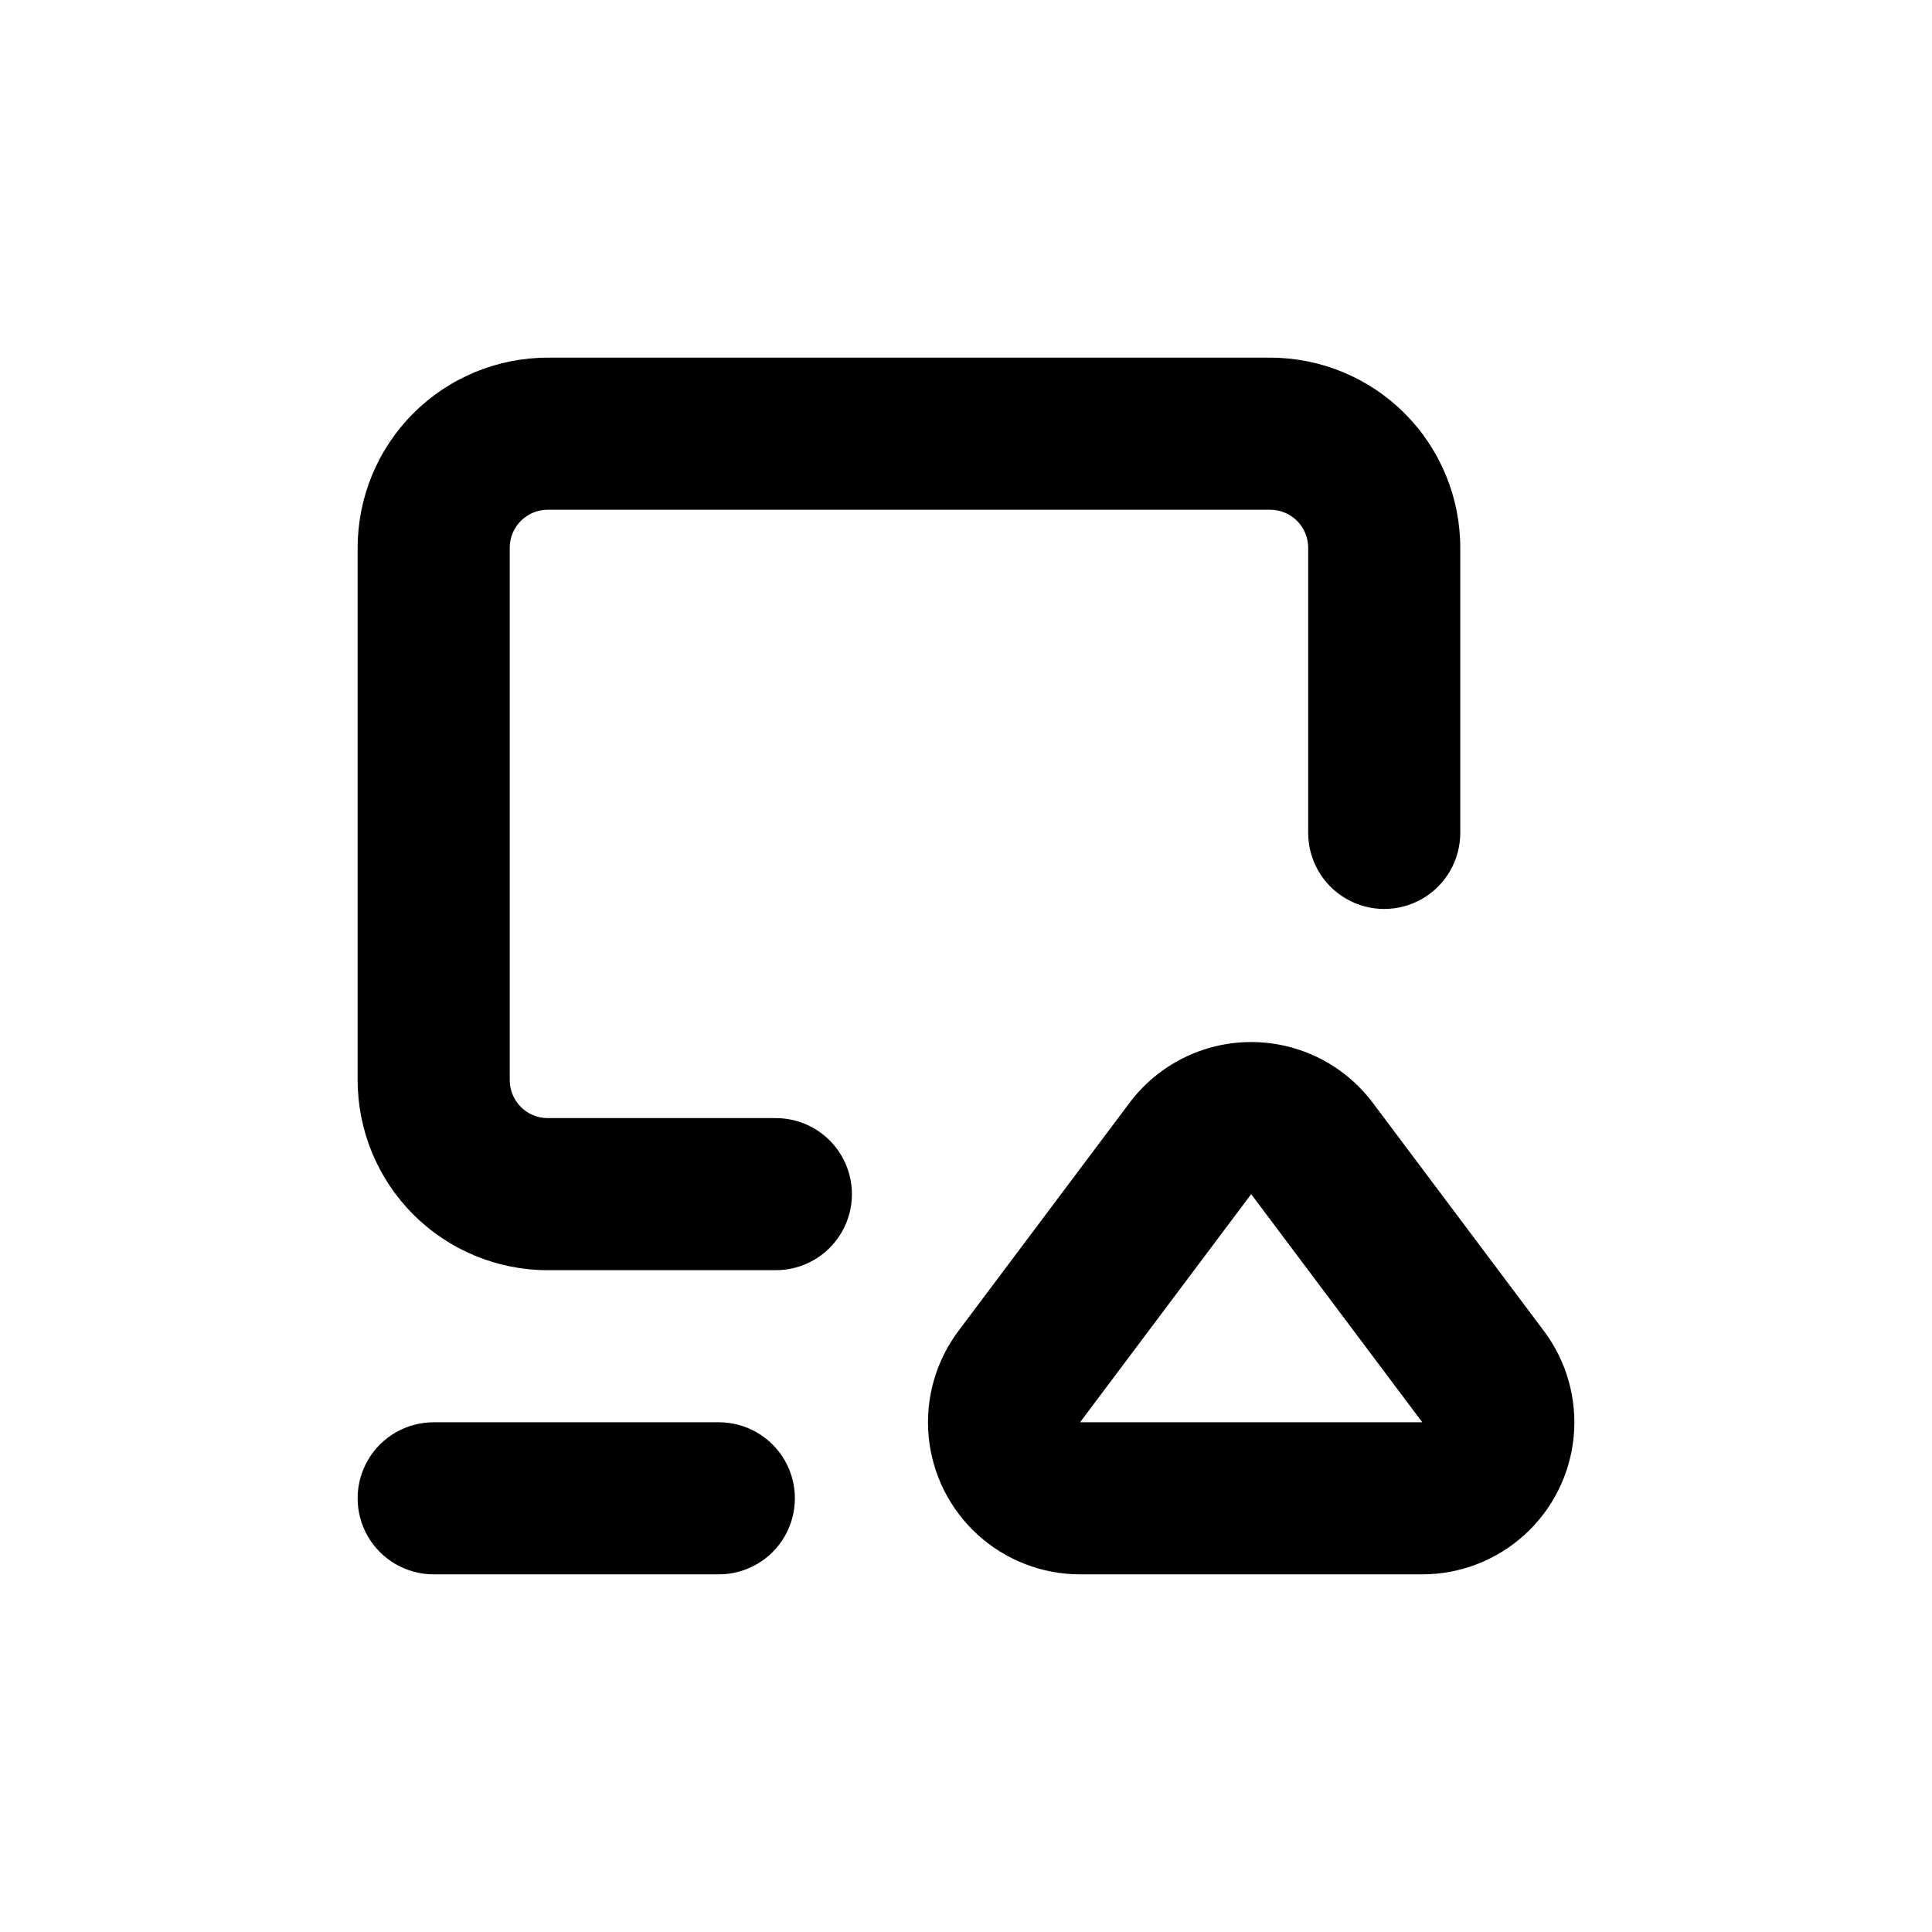
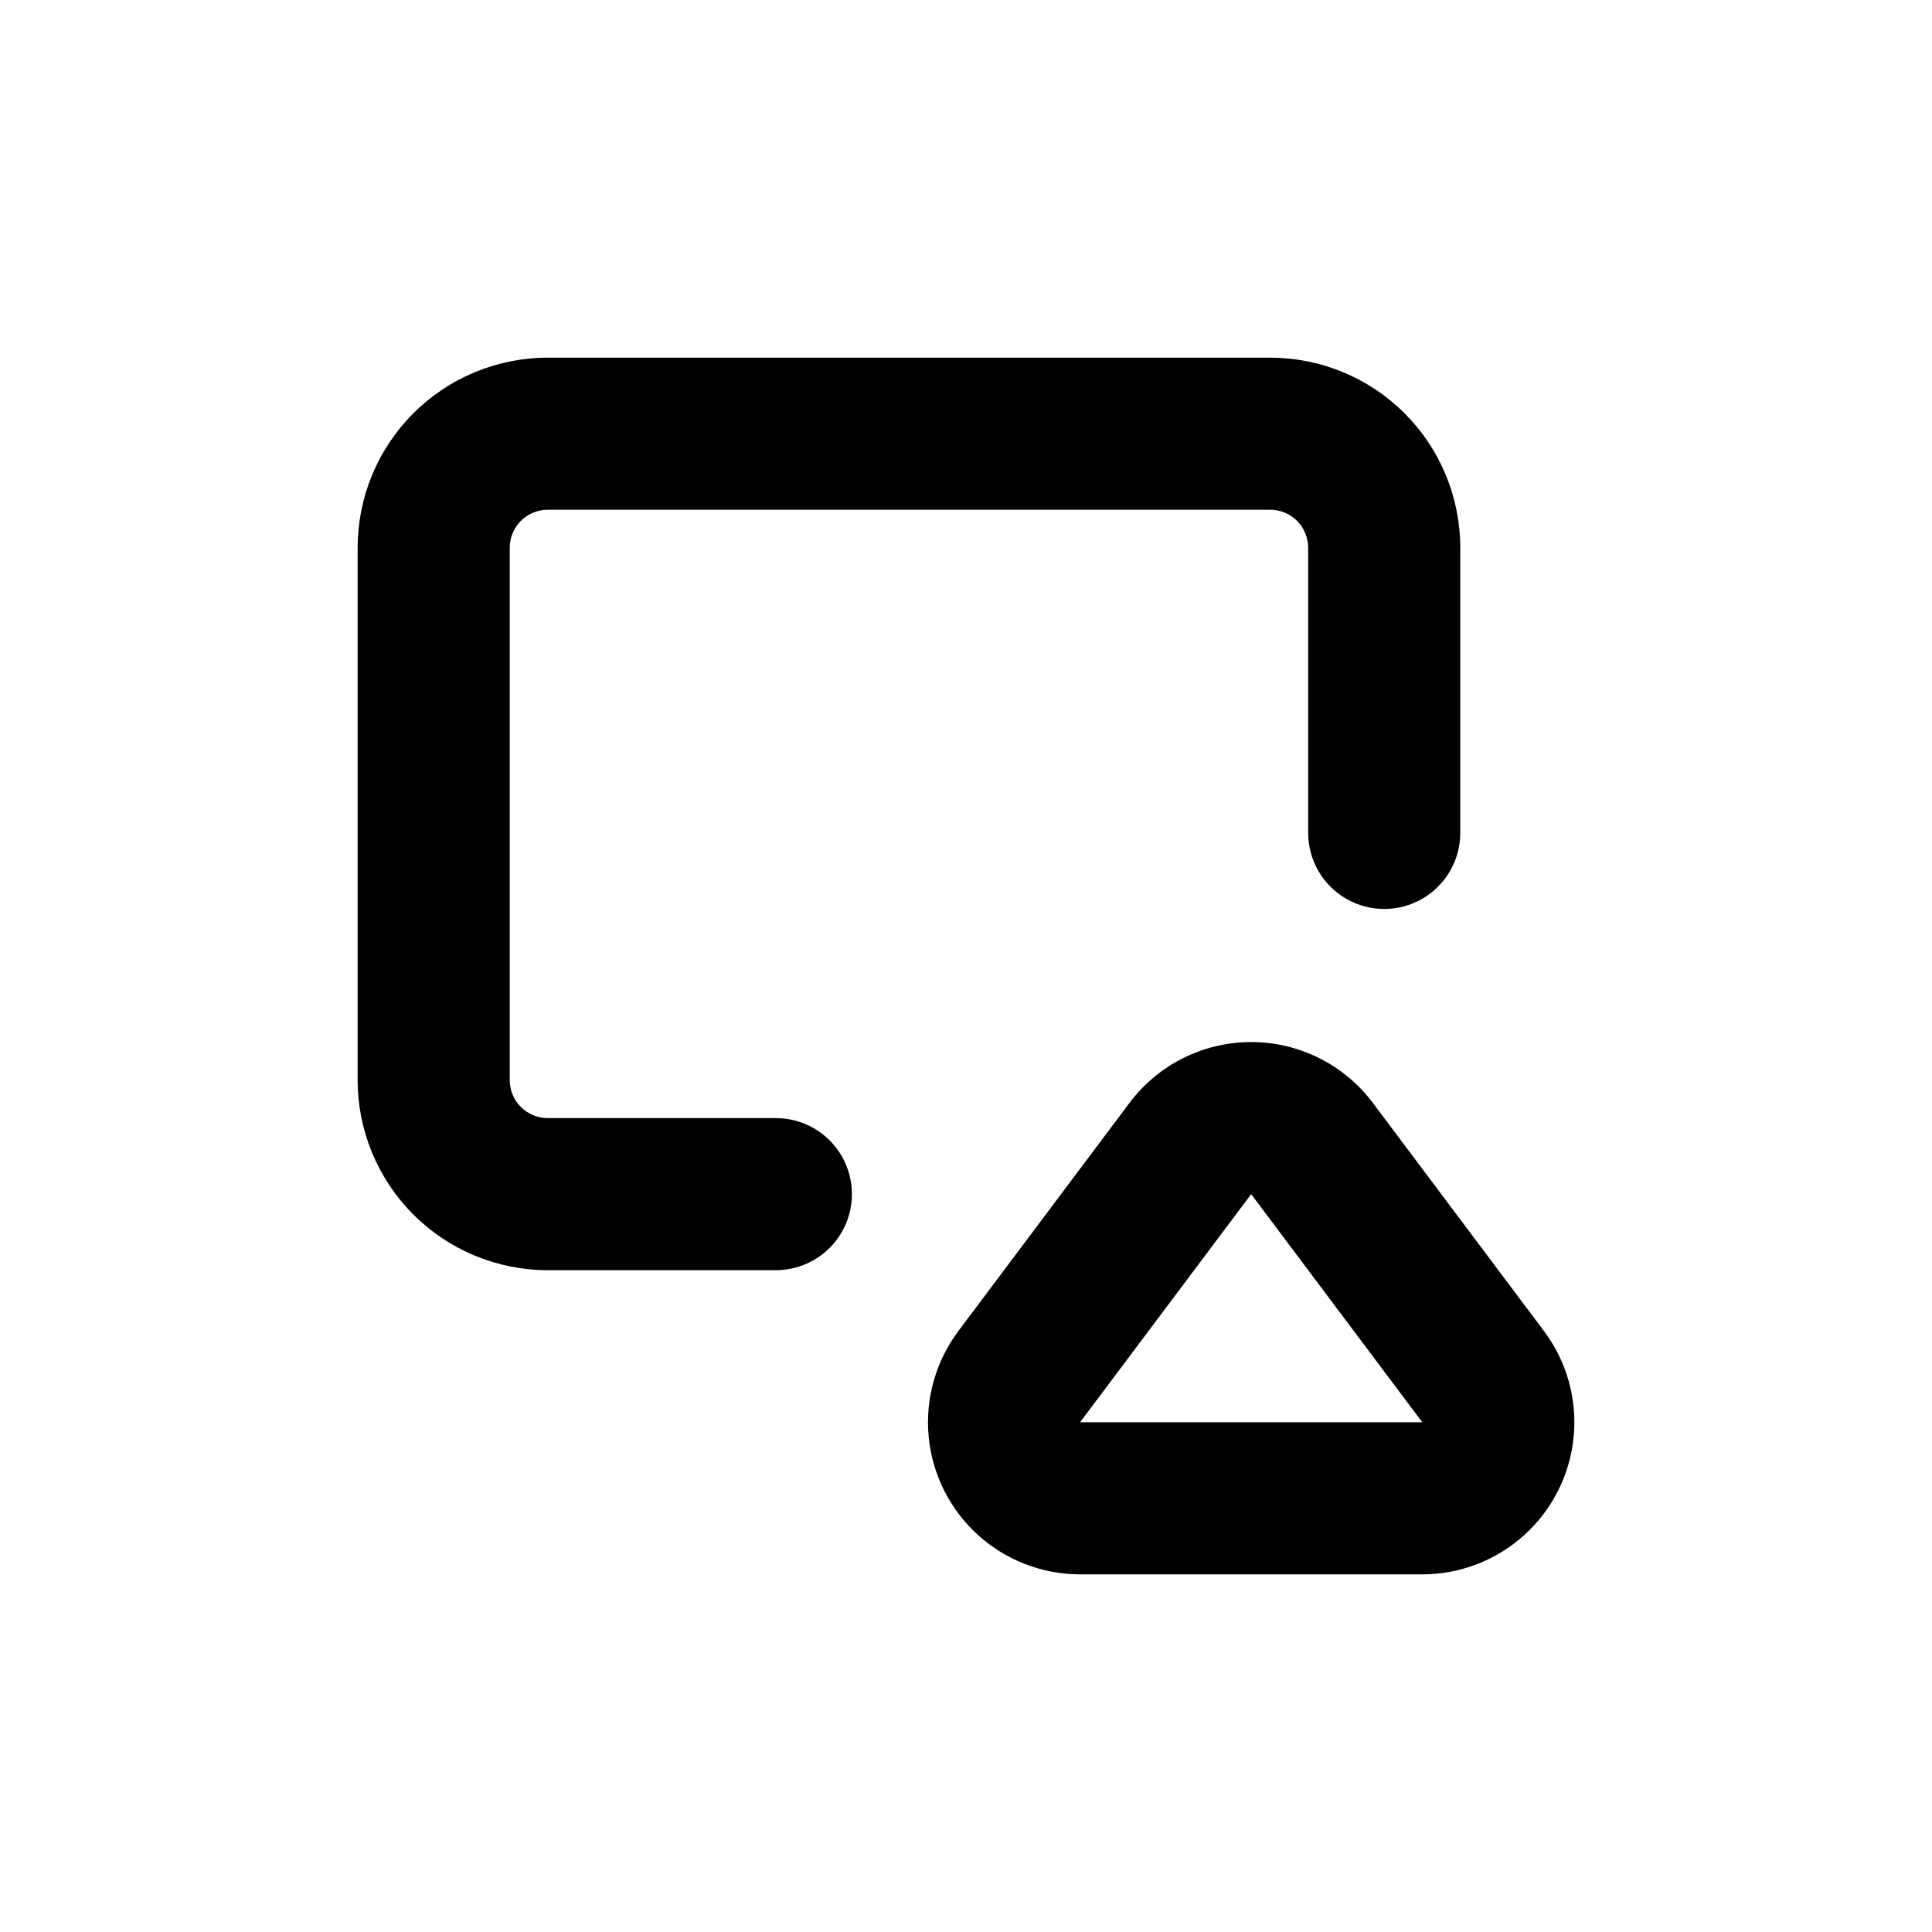
<svg xmlns="http://www.w3.org/2000/svg" fill="#000000" width="800px" height="800px" version="1.1" viewBox="144 144 512 512">
  <g>
    <path d="m238.78 430.23c0 13.363 5.305 26.176 14.754 35.625 9.449 9.449 22.262 14.758 35.625 14.758h60.457c7.199 0 13.852-3.844 17.453-10.078 3.598-6.234 3.598-13.918 0-20.152-3.602-6.234-10.254-10.074-17.453-10.074h-60.457c-5.566 0-10.074-4.512-10.074-10.078v-141.07c0-5.566 4.508-10.074 10.074-10.074h191.45c2.672 0 5.234 1.059 7.125 2.949 1.887 1.891 2.949 4.453 2.949 7.125v75.57c0 7.199 3.84 13.855 10.078 17.453 6.234 3.602 13.914 3.602 20.152 0 6.234-3.598 10.074-10.254 10.074-17.453v-75.57c0-13.363-5.309-26.176-14.754-35.625-9.449-9.449-22.266-14.754-35.625-14.754h-191.45c-13.363 0-26.176 5.305-35.625 14.754-9.449 9.449-14.754 22.262-14.754 35.625z" />
-     <path d="m258.93 561.22h75.57c7.199 0 13.852-3.844 17.453-10.078 3.598-6.234 3.598-13.918 0-20.152-3.602-6.234-10.254-10.074-17.453-10.074h-75.57c-7.203 0-13.855 3.84-17.453 10.074-3.602 6.234-3.602 13.918 0 20.152 3.598 6.234 10.25 10.078 17.453 10.078z" />
    <path d="m430.23 561.22h90.688c10.027 0 19.699-3.742 27.117-10.492 7.422-6.746 12.059-16.02 13.008-26.008 0.945-9.984-1.863-19.965-7.883-27.988l-45.344-60.457c-7.609-10.148-19.555-16.121-32.242-16.121s-24.633 5.973-32.246 16.121l-45.344 60.457h0.004c-6.019 8.023-8.828 18.004-7.883 27.988 0.949 9.988 5.586 19.262 13.004 26.008 7.422 6.75 17.09 10.492 27.121 10.492zm45.344-100.76 45.344 60.457h-90.688z" />
  </g>
</svg>